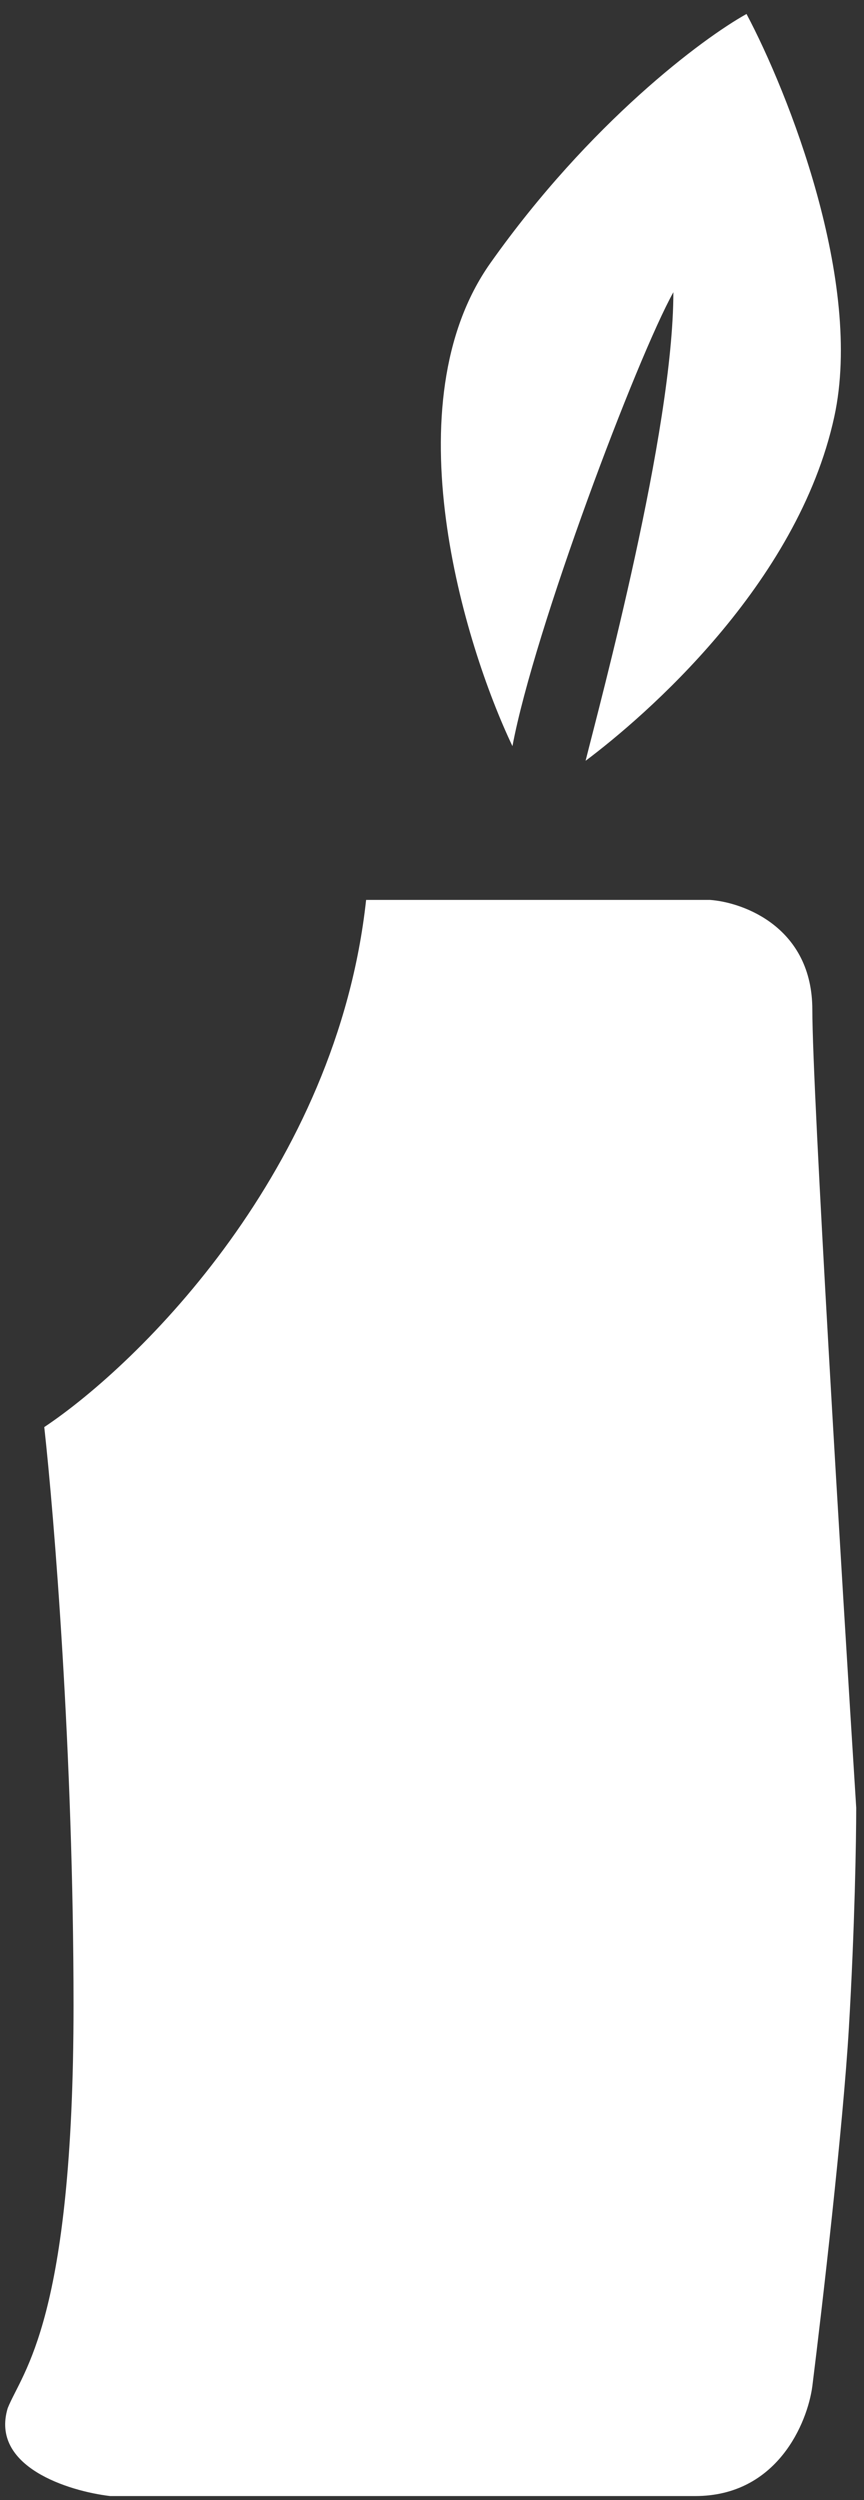
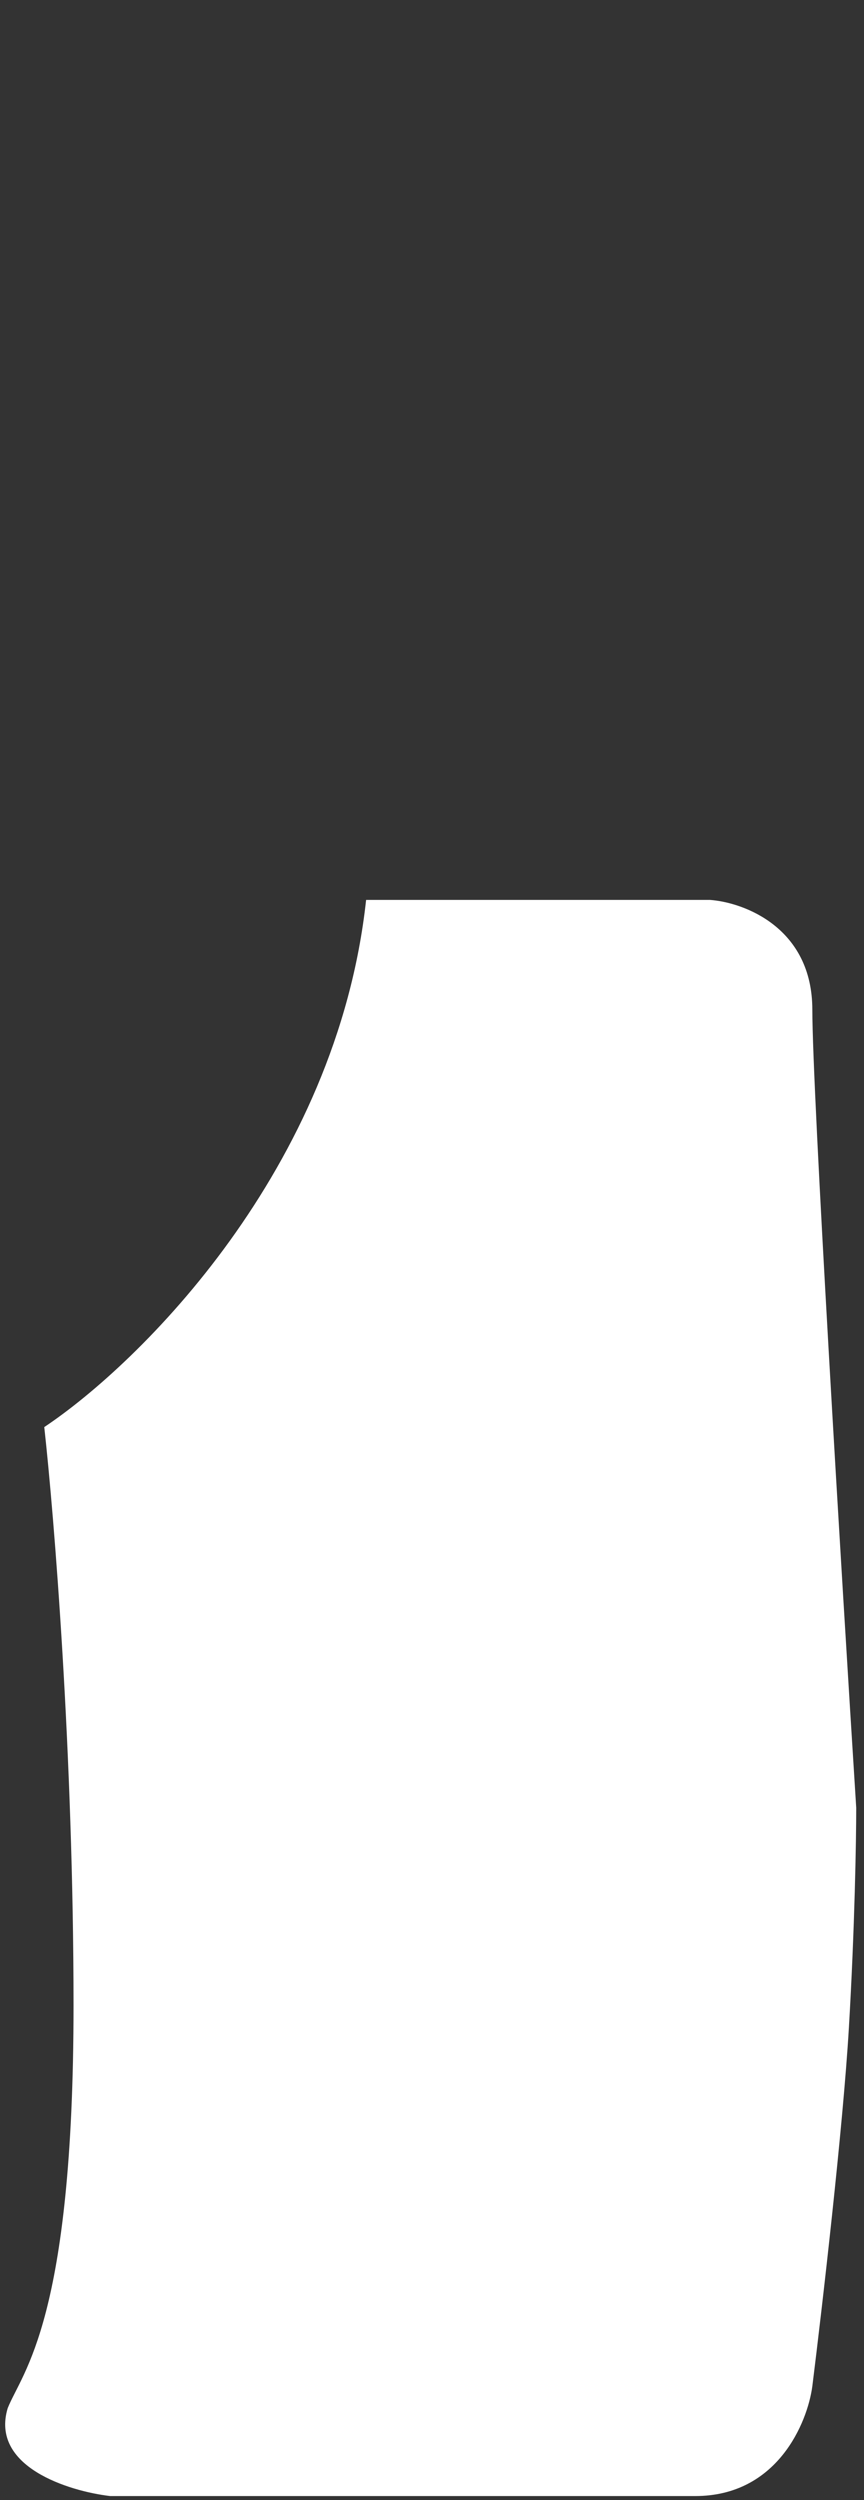
<svg xmlns="http://www.w3.org/2000/svg" width="55" height="159" viewBox="0 0 55 159" fill="none">
  <rect x="0" y="0" width="55" height="159" fill="#333333" stroke="none" />
-   <path d="M31.224 16.721C24.891 25.661 29.517 40.934 32.621 47.453C34.018 40.003 40.537 22.774 42.865 18.584C42.865 27.431 38.208 44.66 37.277 48.385C41.002 45.591 50.781 37.209 53.109 26.5C54.972 17.932 50.16 5.856 47.521 0.889C44.727 2.441 37.557 7.781 31.224 16.721Z" fill="white" />
  <path d="M45.192 57.232H23.306C21.444 74.368 8.872 86.723 2.818 90.759C3.439 96.347 4.681 111.526 4.681 127.545C4.681 147.567 1.421 150.827 0.49 153.155C-0.628 156.88 4.37 158.432 7.009 158.743H44.26C49.476 158.743 51.4 154.086 51.711 151.758C52.331 146.791 53.666 135.274 54.039 128.941C54.411 122.609 54.505 116.99 54.505 114.972C53.573 100.227 51.711 69.432 51.711 64.217C51.711 59.002 47.365 57.388 45.192 57.232Z" fill="white" />
</svg>